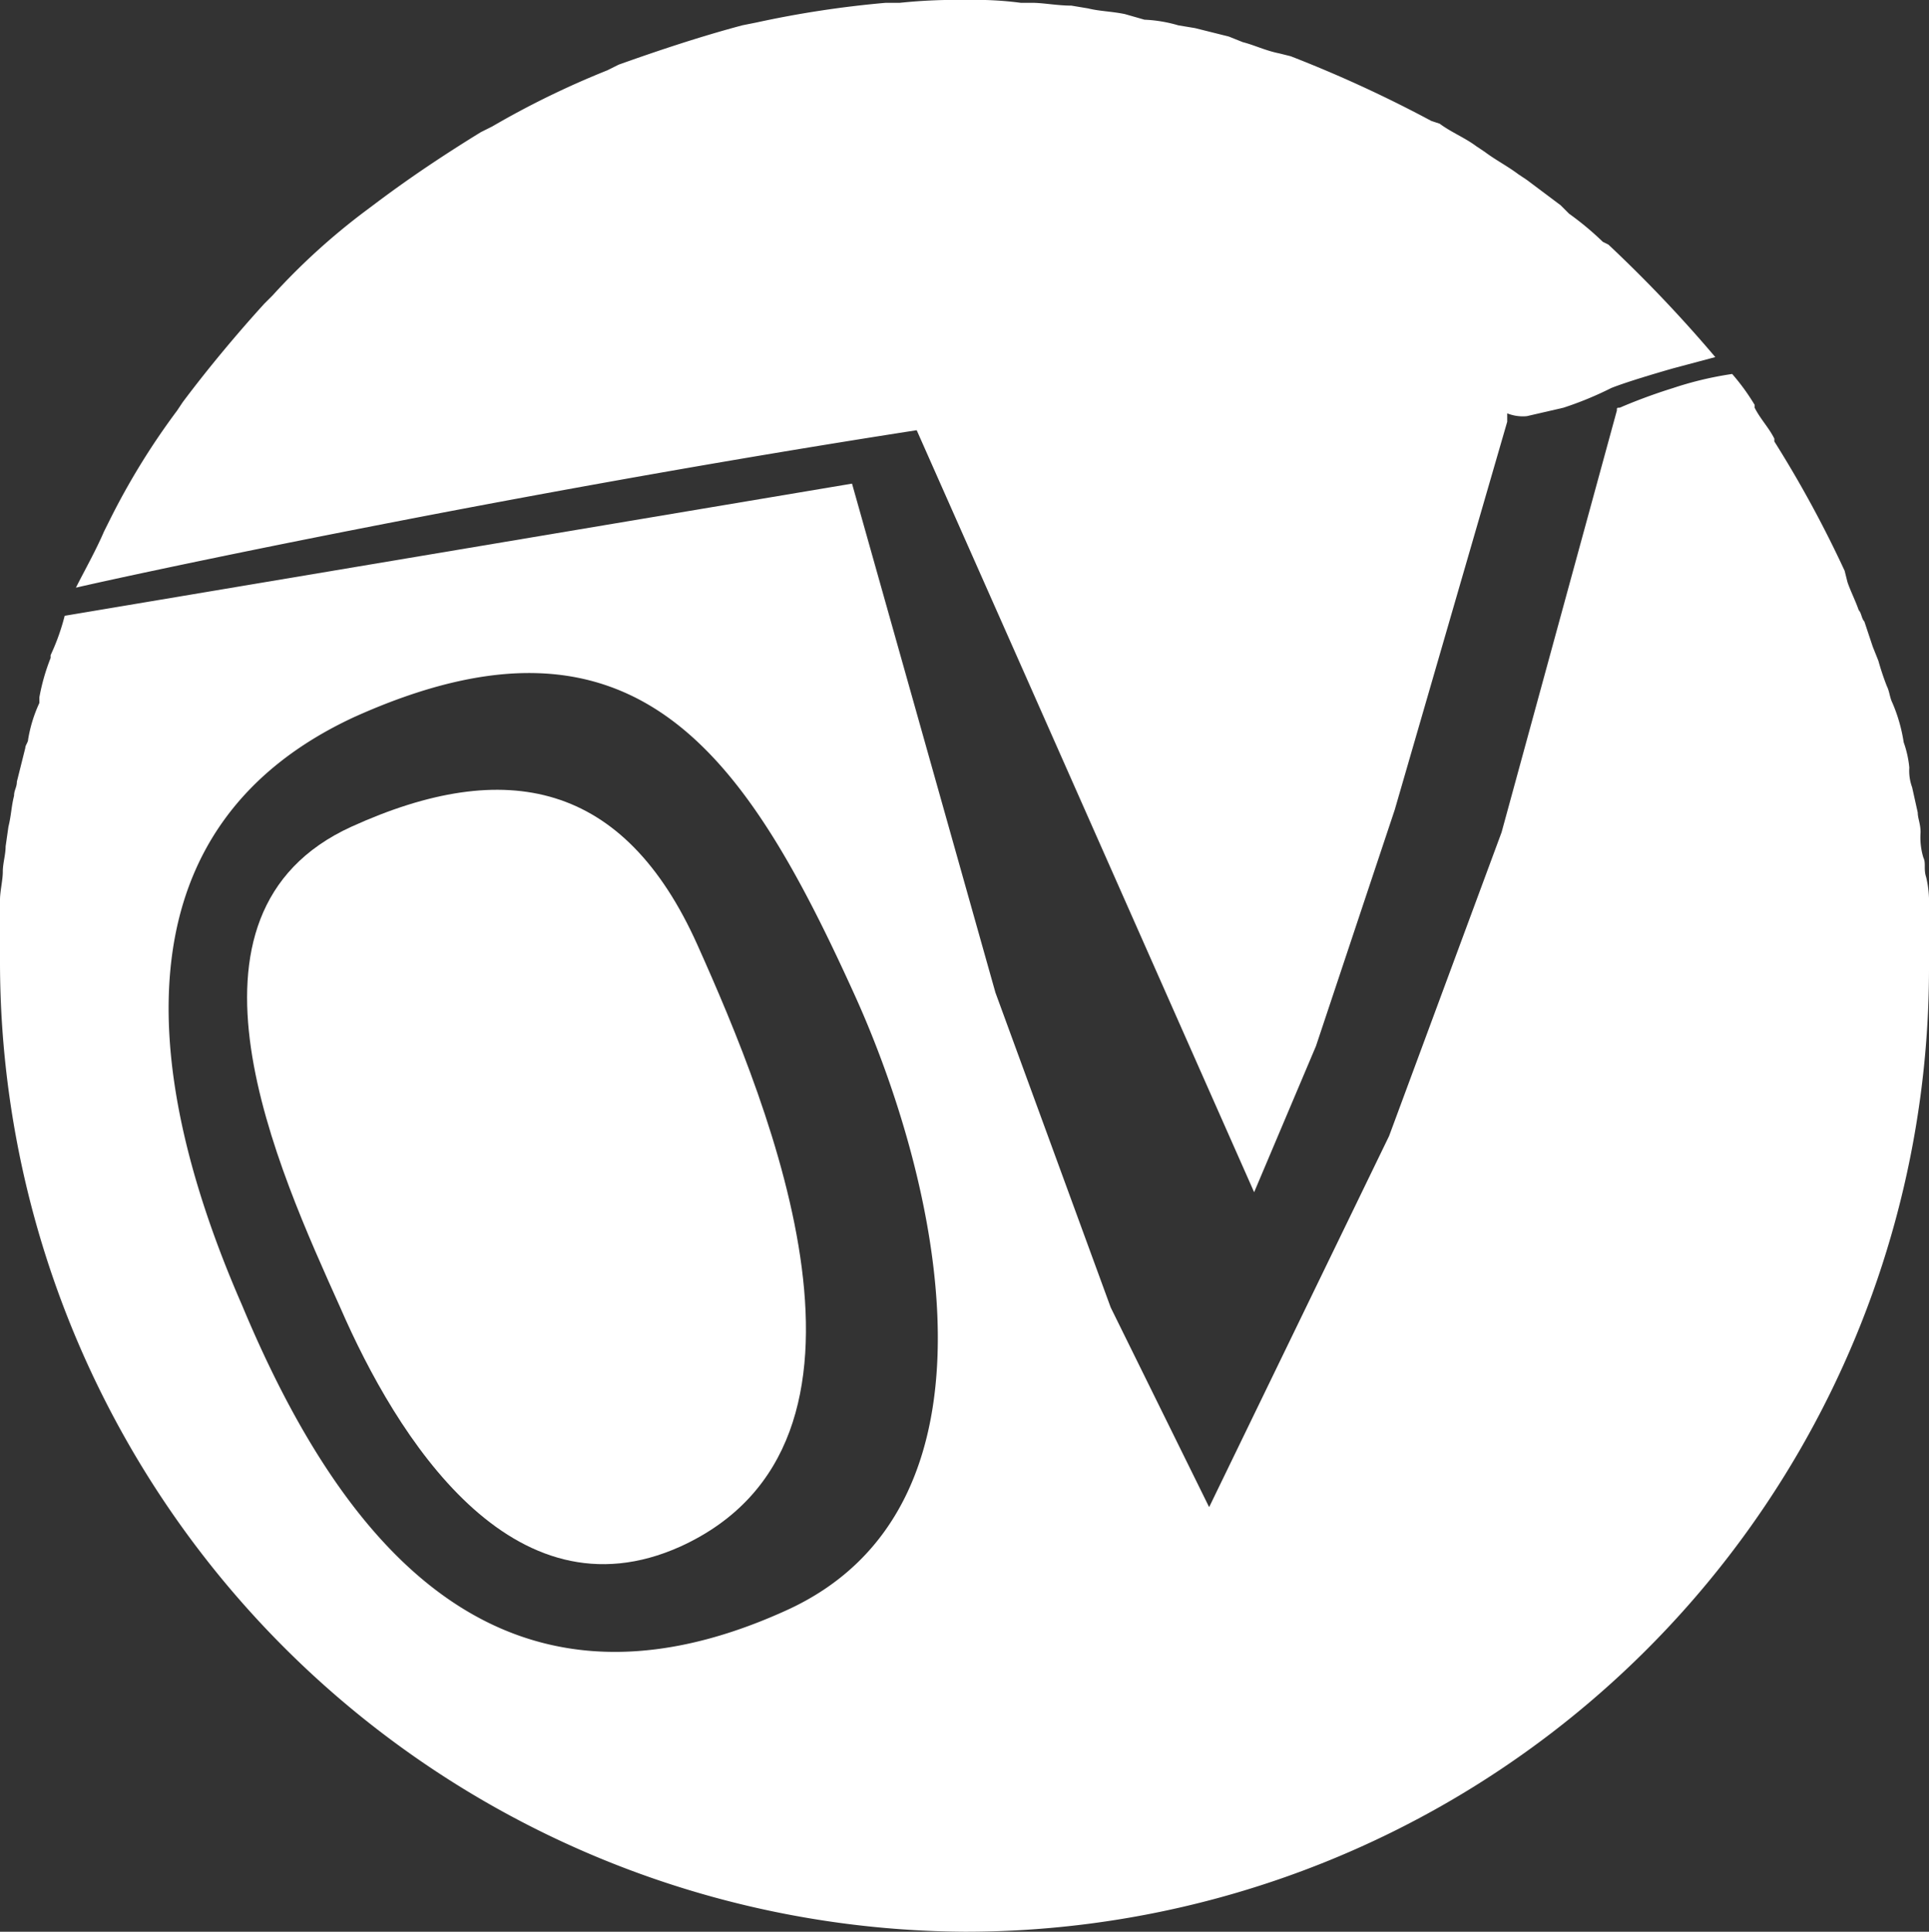
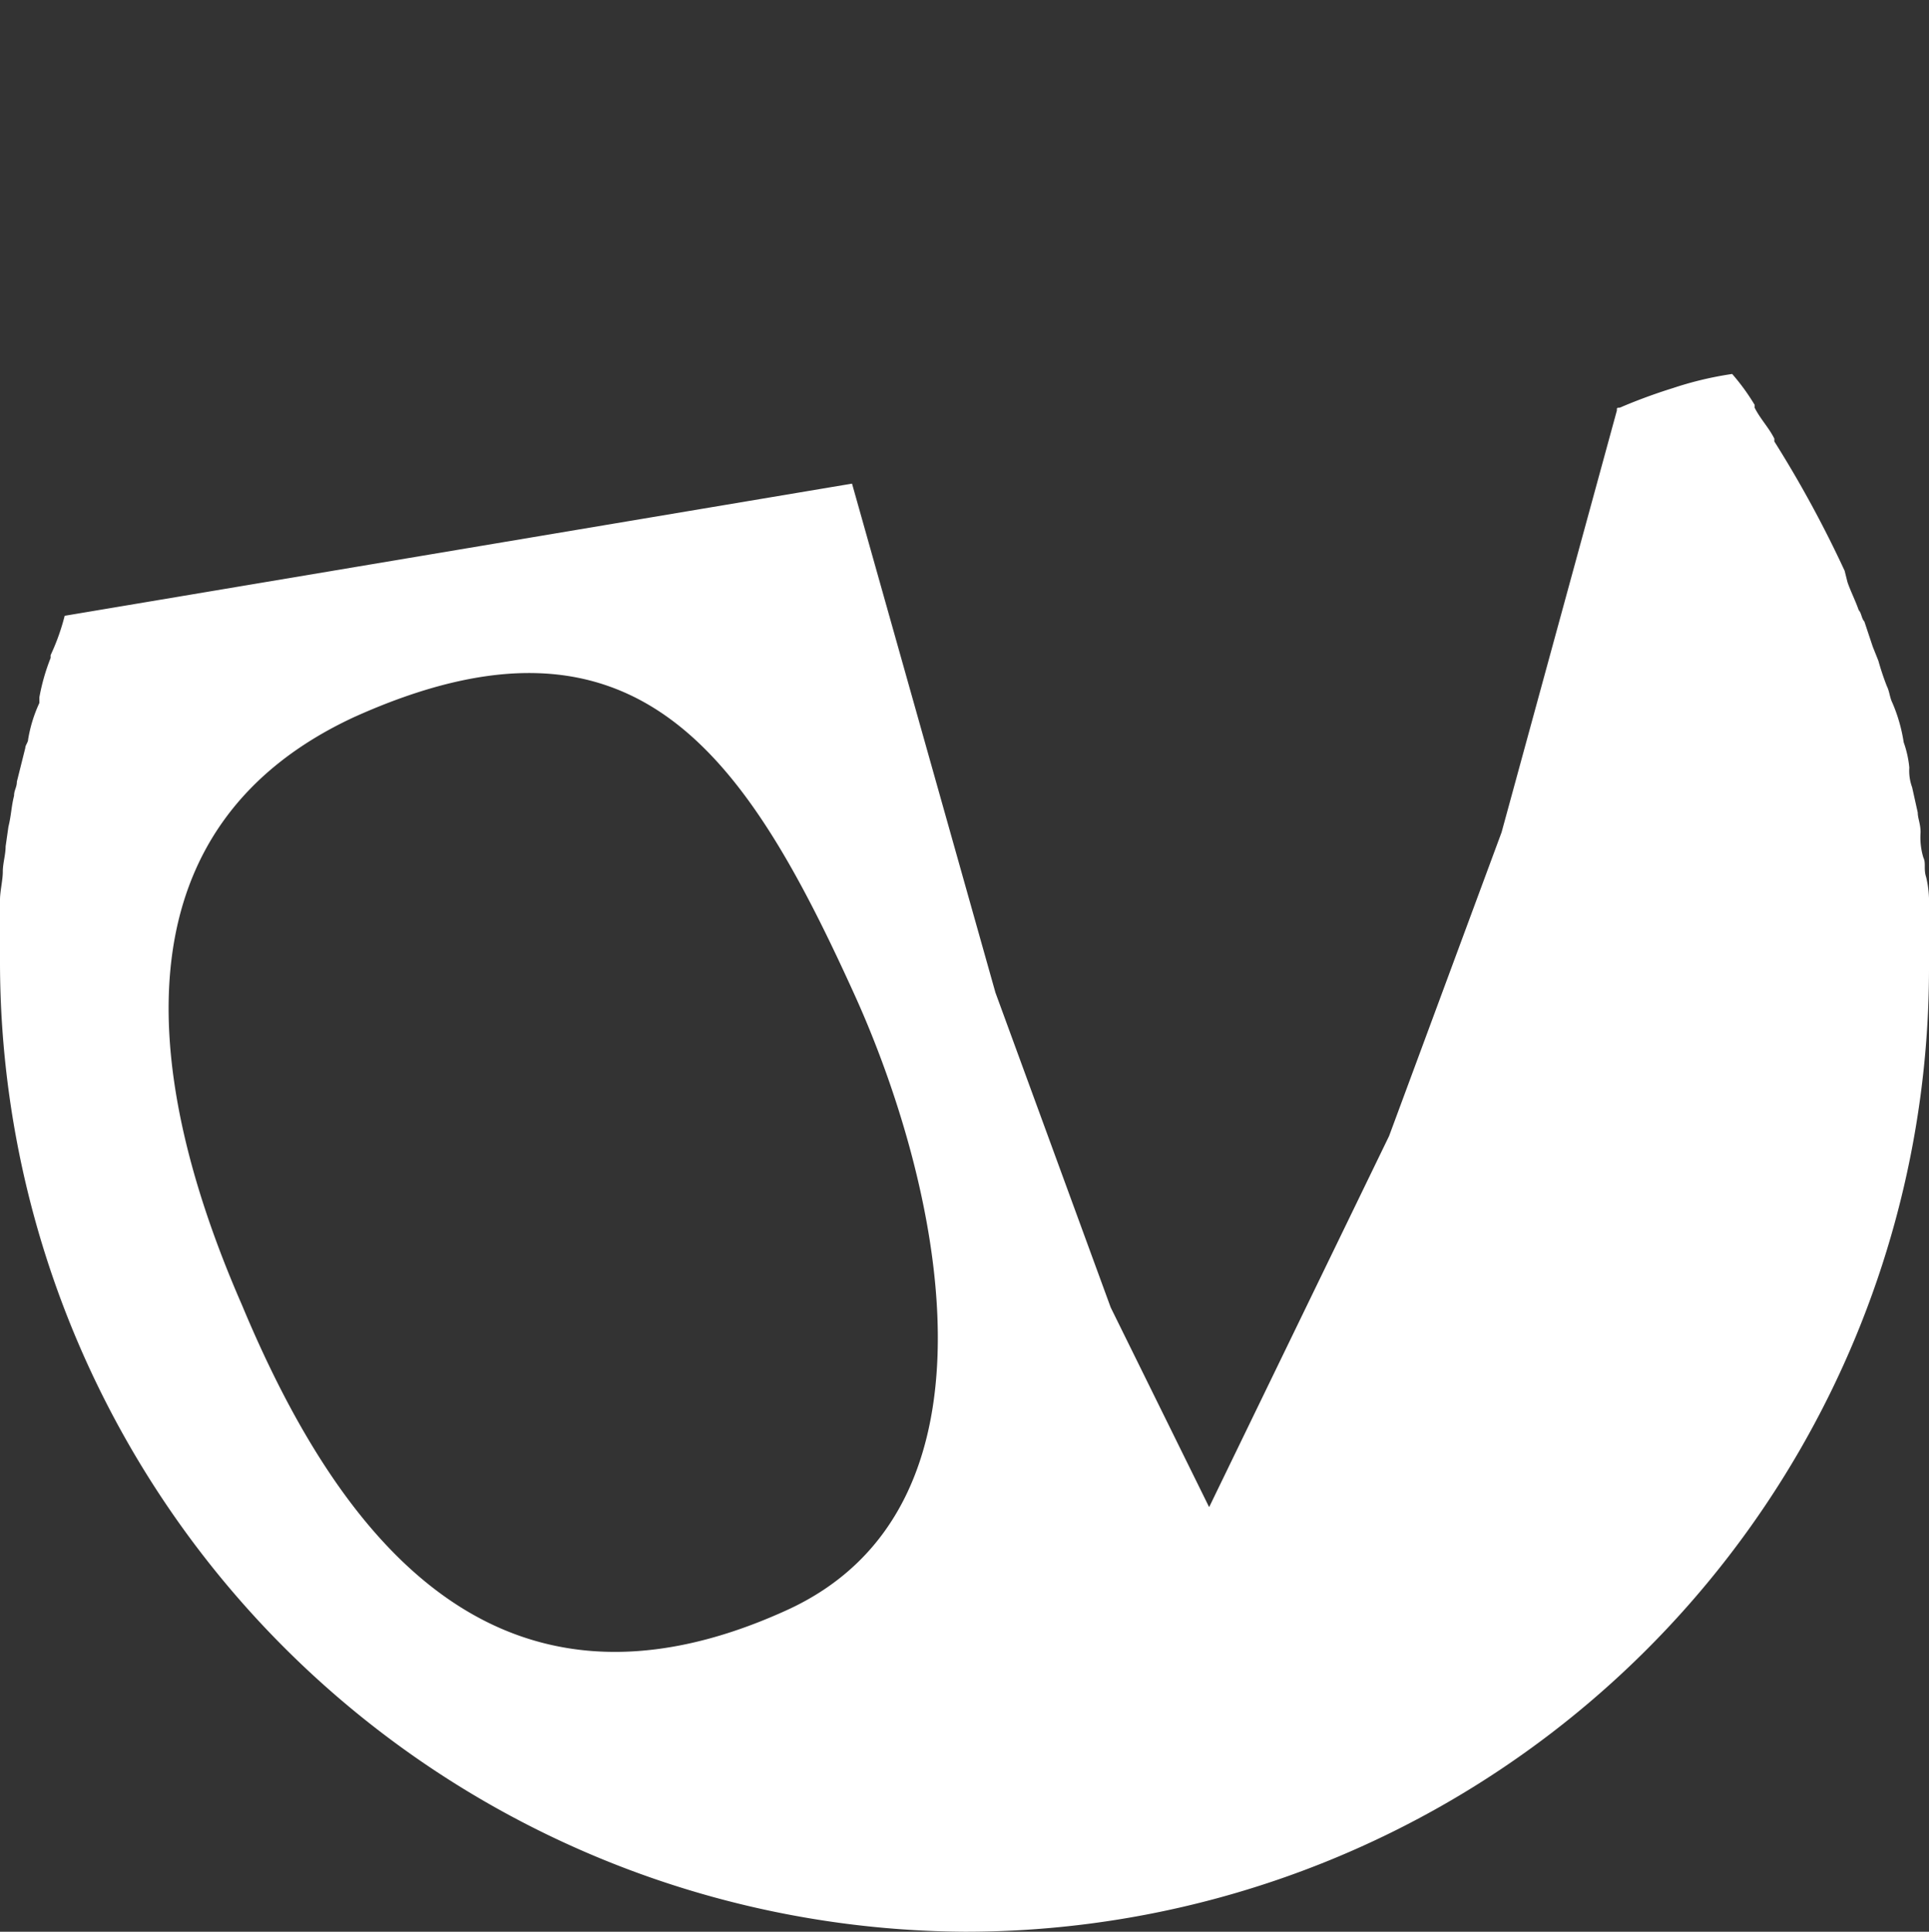
<svg xmlns="http://www.w3.org/2000/svg" viewBox="0 0 68.6 68.7">
  <rect x="0" y="0" width="68.6" height="68.7" fill="#333333" stroke="none" />
  <defs>
    <style>.cls-1{fill:#fff;}</style>
  </defs>
  <g id="Ebene_2" data-name="Ebene 2">
    <g id="Ebene_1-2" data-name="Ebene 1">
-       <path class="cls-1" d="M36.5,24.1l8.1,18.3,2.2-5.2,2.8-8.4,4-13.8v-.3a1.48,1.48,0,0,0,.7.1l1.3-.3a12.2,12.2,0,0,0,1.7-.7c.5-.2,1.5-.5,2.2-.7l1.5-.4a48.29,48.29,0,0,0-3.8-4L57,8.6a10.59,10.59,0,0,0-1.2-1l-.3-.3-1.2-.9L54,6.2c-.4-.3-.8-.5-1.2-.8l-.3-.2c-.4-.3-.9-.5-1.3-.8l-.3-.1a45.22,45.22,0,0,0-5-2.3l-.4-.1c-.5-.1-.9-.3-1.3-.4l-.5-.2L42.5,1,41.9.9A5,5,0,0,0,40.7.7L40,.5c-.5-.1-.9-.1-1.3-.2L38.1.2c-.5,0-1-.1-1.4-.1h-.4A12.1,12.1,0,0,0,34.4,0,19.27,19.27,0,0,0,32,.1h-.5a36.53,36.53,0,0,0-4.6.7l-.5.1c-1.5.4-3,.9-4.4,1.4l-.4.2a31.07,31.07,0,0,0-4.1,2l-.4.2c-1.3.8-2.5,1.6-3.7,2.5l-.4.3a23.52,23.52,0,0,0-3.3,3l-.3.3c-1,1.1-2,2.3-2.9,3.5l-.2.3a25.45,25.45,0,0,0-2.4,3.9l-.2.4c-.3.7-.7,1.4-1,2h0c1.7-.4,15.1-3.3,29.9-5.6Z" />
      <path class="cls-1" d="M34.3,68.7A34.27,34.27,0,0,0,68.6,34.5V32.2a3.75,3.75,0,0,0-.1-1c-.1-.3,0-.5-.1-.7a2.48,2.48,0,0,1-.1-.9c0-.3-.1-.5-.1-.7L68,28a1.7,1.7,0,0,1-.1-.7,3.71,3.71,0,0,0-.2-.9,5.73,5.73,0,0,0-.4-1.4c-.1-.2-.1-.4-.2-.6a9.44,9.44,0,0,1-.3-.9l-.2-.5-.3-.9c-.1-.1-.1-.3-.2-.4-.1-.3-.3-.7-.4-1l-.1-.4a40.93,40.93,0,0,0-2.5-4.6v-.1c-.2-.4-.5-.7-.7-1.1v-.1a7.63,7.63,0,0,0-.8-1.1,12.27,12.27,0,0,0-2.1.5,19.68,19.68,0,0,0-1.9.7c-.1,0-.1,0-.1.1l-4.1,15-4,10.8L43,53.6l-3.5-7.1L35.4,35.3,30.3,17.2l-28,4.7h0a7.84,7.84,0,0,1-.5,1.4v.1a7.37,7.37,0,0,0-.4,1.4V25A5,5,0,0,0,1,26.3c0,.1-.1.2-.1.3L.6,27.8c0,.2-.1.3-.1.5-.1.4-.1.7-.2,1.1l-.1.7c0,.3-.1.6-.1.9s-.1.7-.1,1v2.3A34.51,34.51,0,0,0,34.3,68.7ZM12.6,25.5c10-4.5,13.9,1.3,17.8,9.9,2.9,6.4,5.8,18.2-2.5,21.9C17.7,61.9,12.1,54.8,8.6,46.4,4.8,37.7,4.4,29.3,12.6,25.5Z" />
-       <path class="cls-1" d="M24.2,55c8.1-3.7,3.2-15.6.6-21.4S18,26.9,12.5,29.4c-6.8,3.1-2.6,12.2-.4,17.1C14.1,51.1,18.2,57.7,24.2,55Z" />
    </g>
  </g>
</svg>